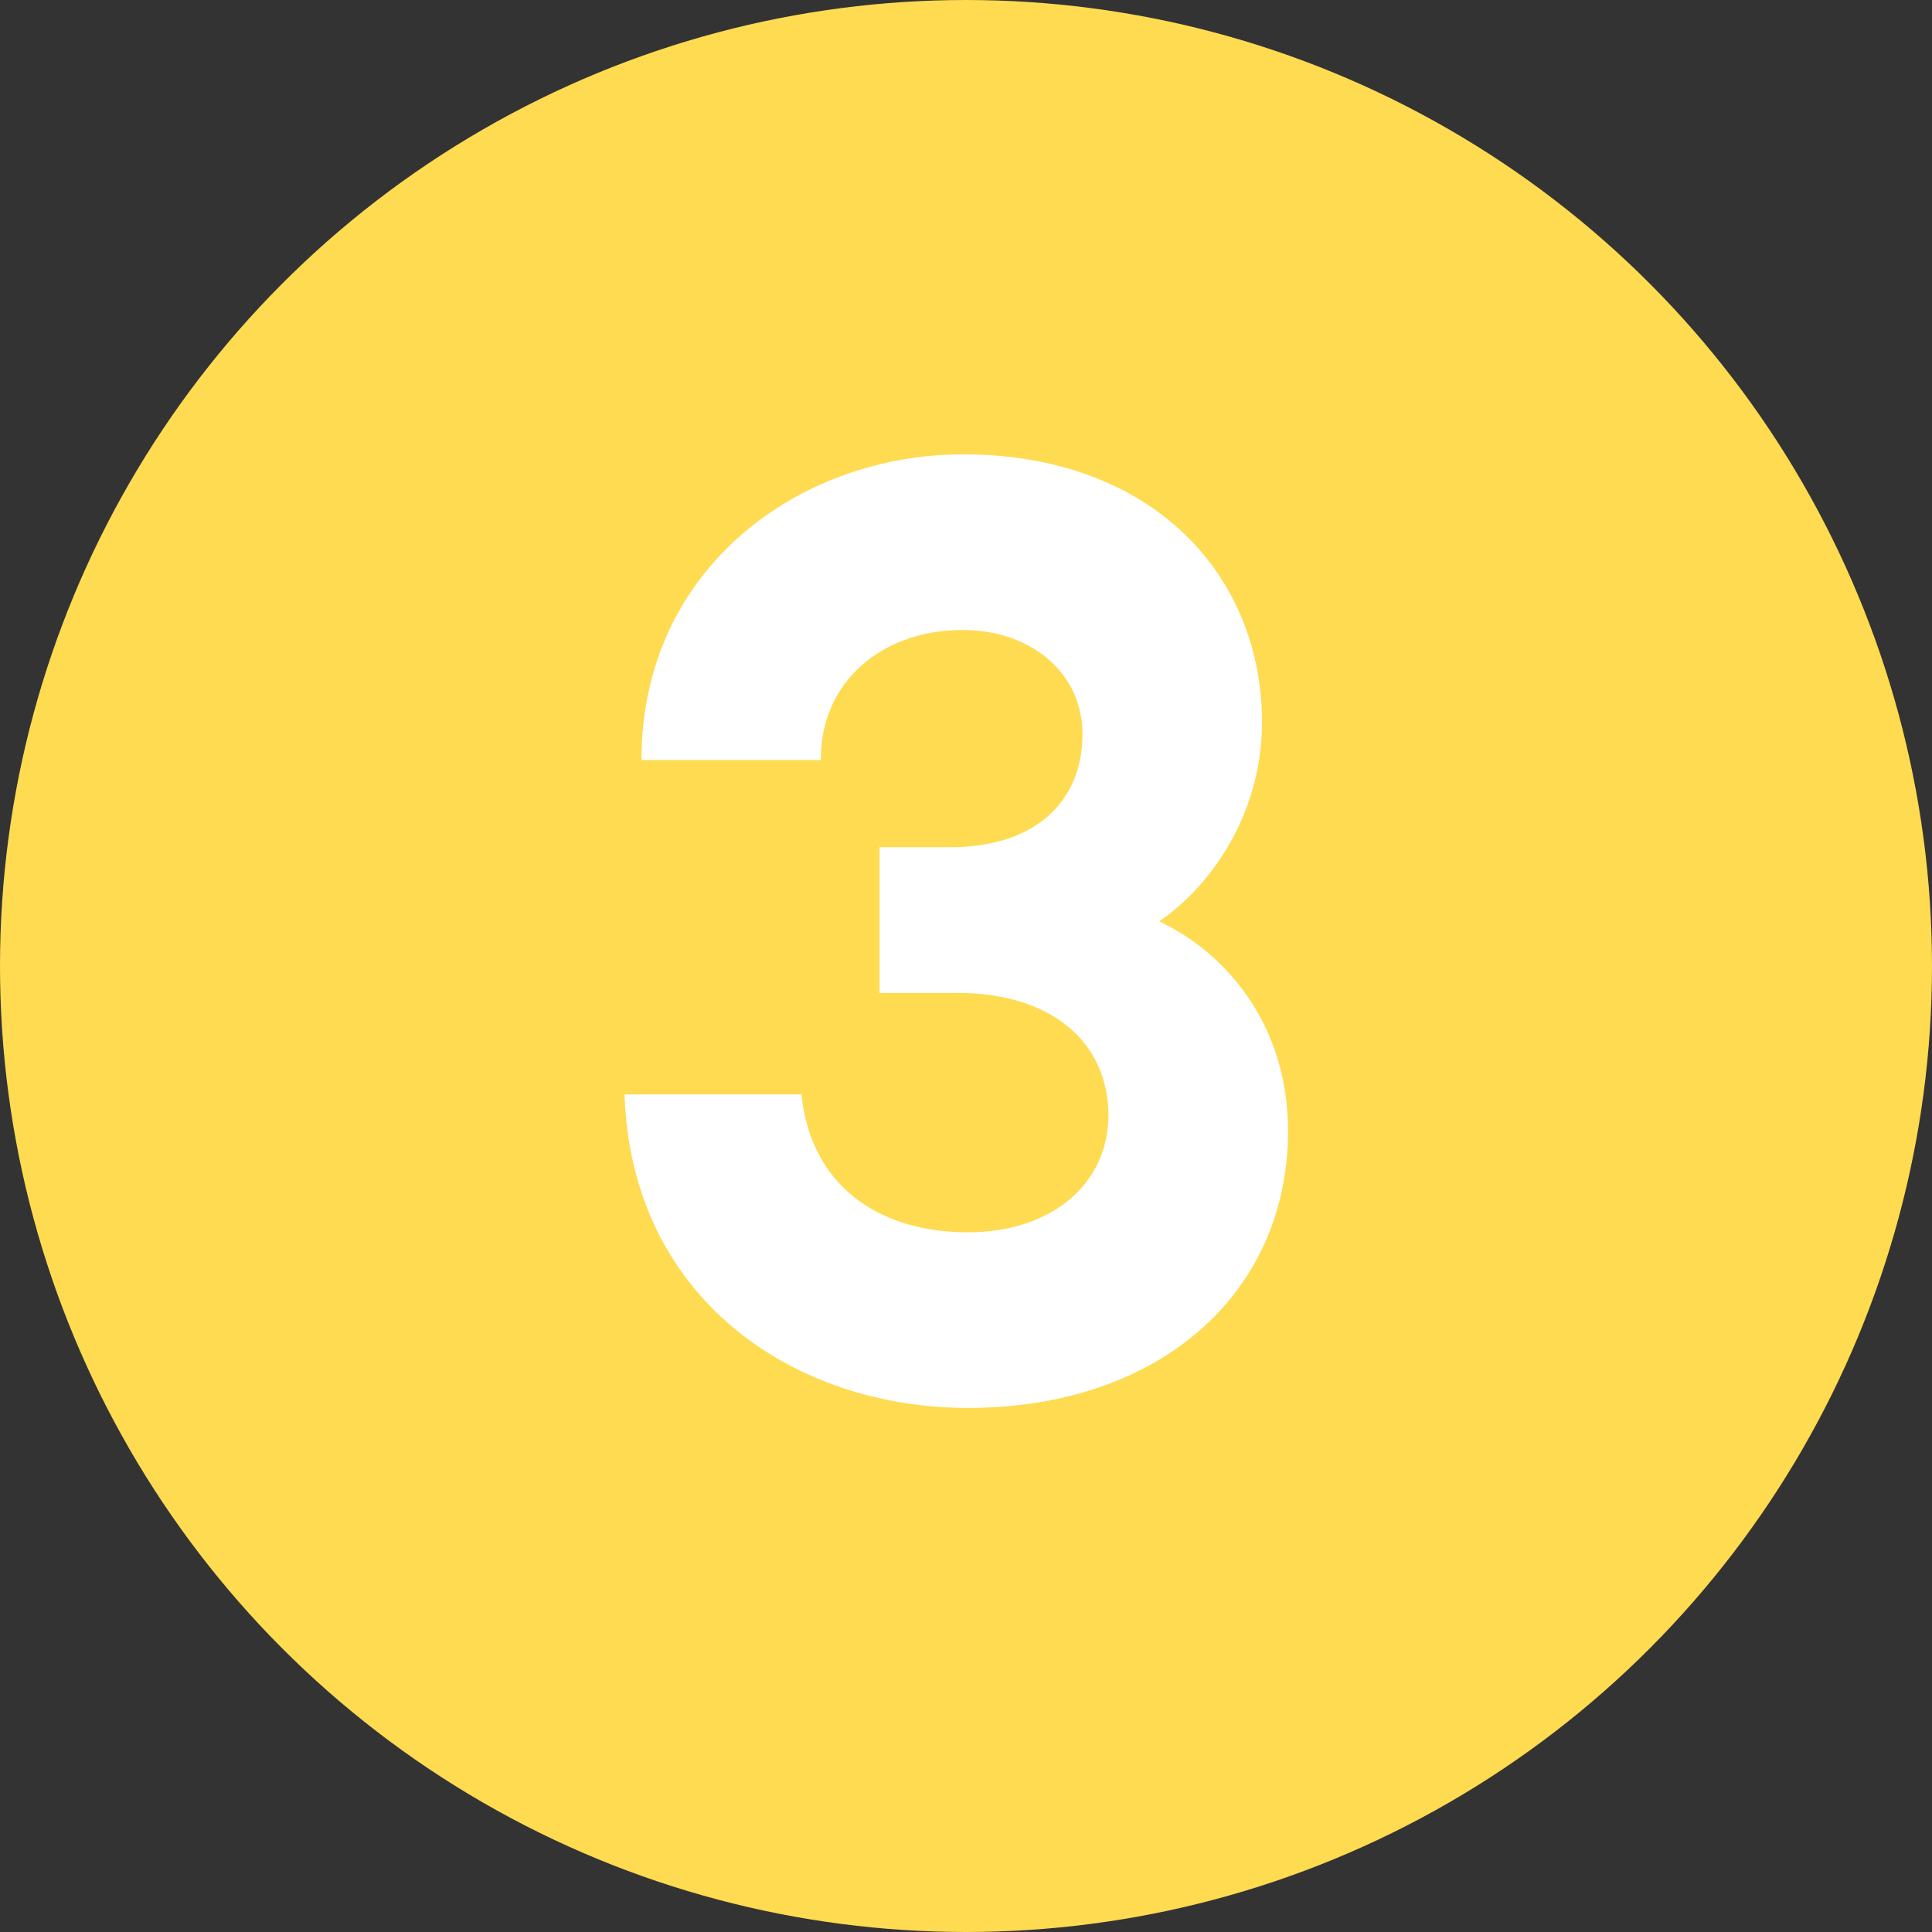
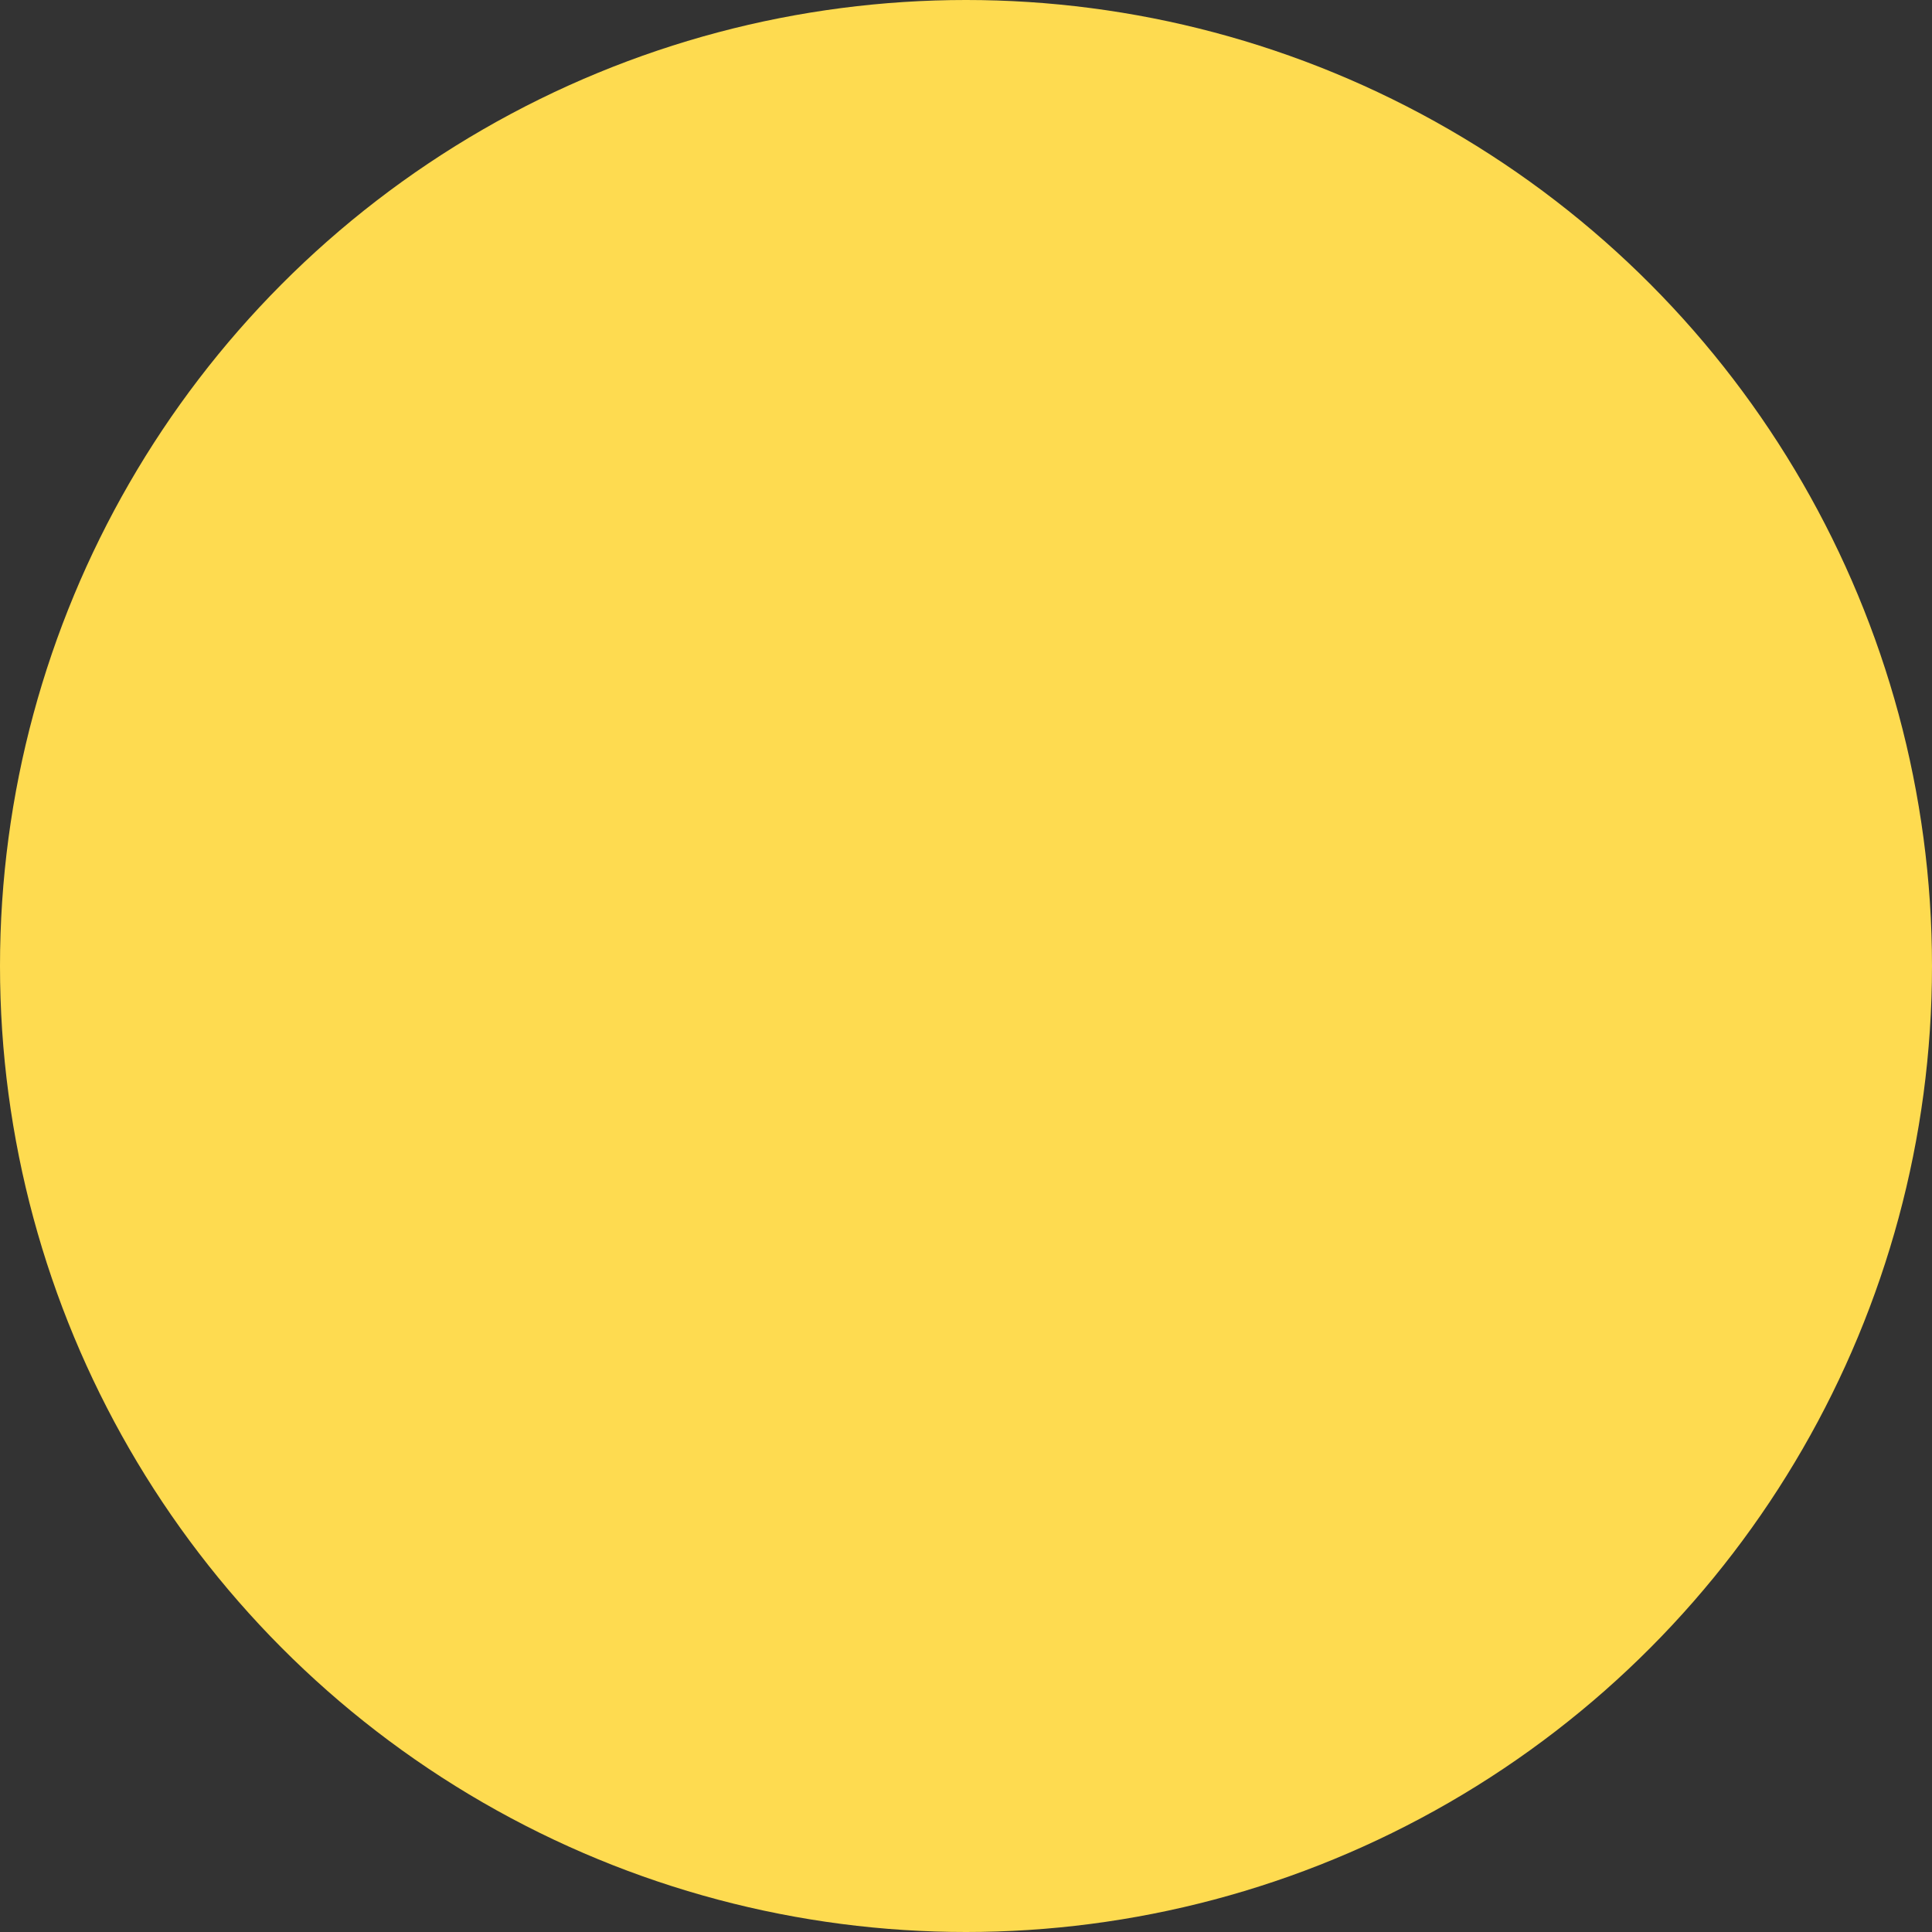
<svg xmlns="http://www.w3.org/2000/svg" width="108" height="108" viewBox="0 0 108 108" fill="none">
  <rect x="0" y="0" width="108" height="108" fill="#333333" stroke="none" />
  <circle cx="54" cy="54" r="54" fill="#FEDB50" />
-   <path d="M72.002 63.214C72.002 72.305 64.802 78.704 54.112 78.704C44.294 78.704 35.276 72.523 34.913 61.178H44.803C45.312 66.196 49.021 68.886 54.112 68.886C58.62 68.886 61.893 66.341 61.966 62.414C61.966 58.123 58.62 55.505 53.53 55.505H49.166V47.36H53.093C57.893 47.36 60.439 44.815 60.511 41.179C60.584 37.615 57.602 35.215 53.821 35.215C49.166 35.215 45.821 38.27 45.894 42.488H35.858C35.858 31.725 44.73 25.398 53.821 25.398C64.438 25.398 70.547 32.161 70.547 40.379C70.547 45.397 67.784 49.469 64.802 51.505C68.656 53.324 72.002 57.396 72.002 63.214Z" fill="white" />
</svg>